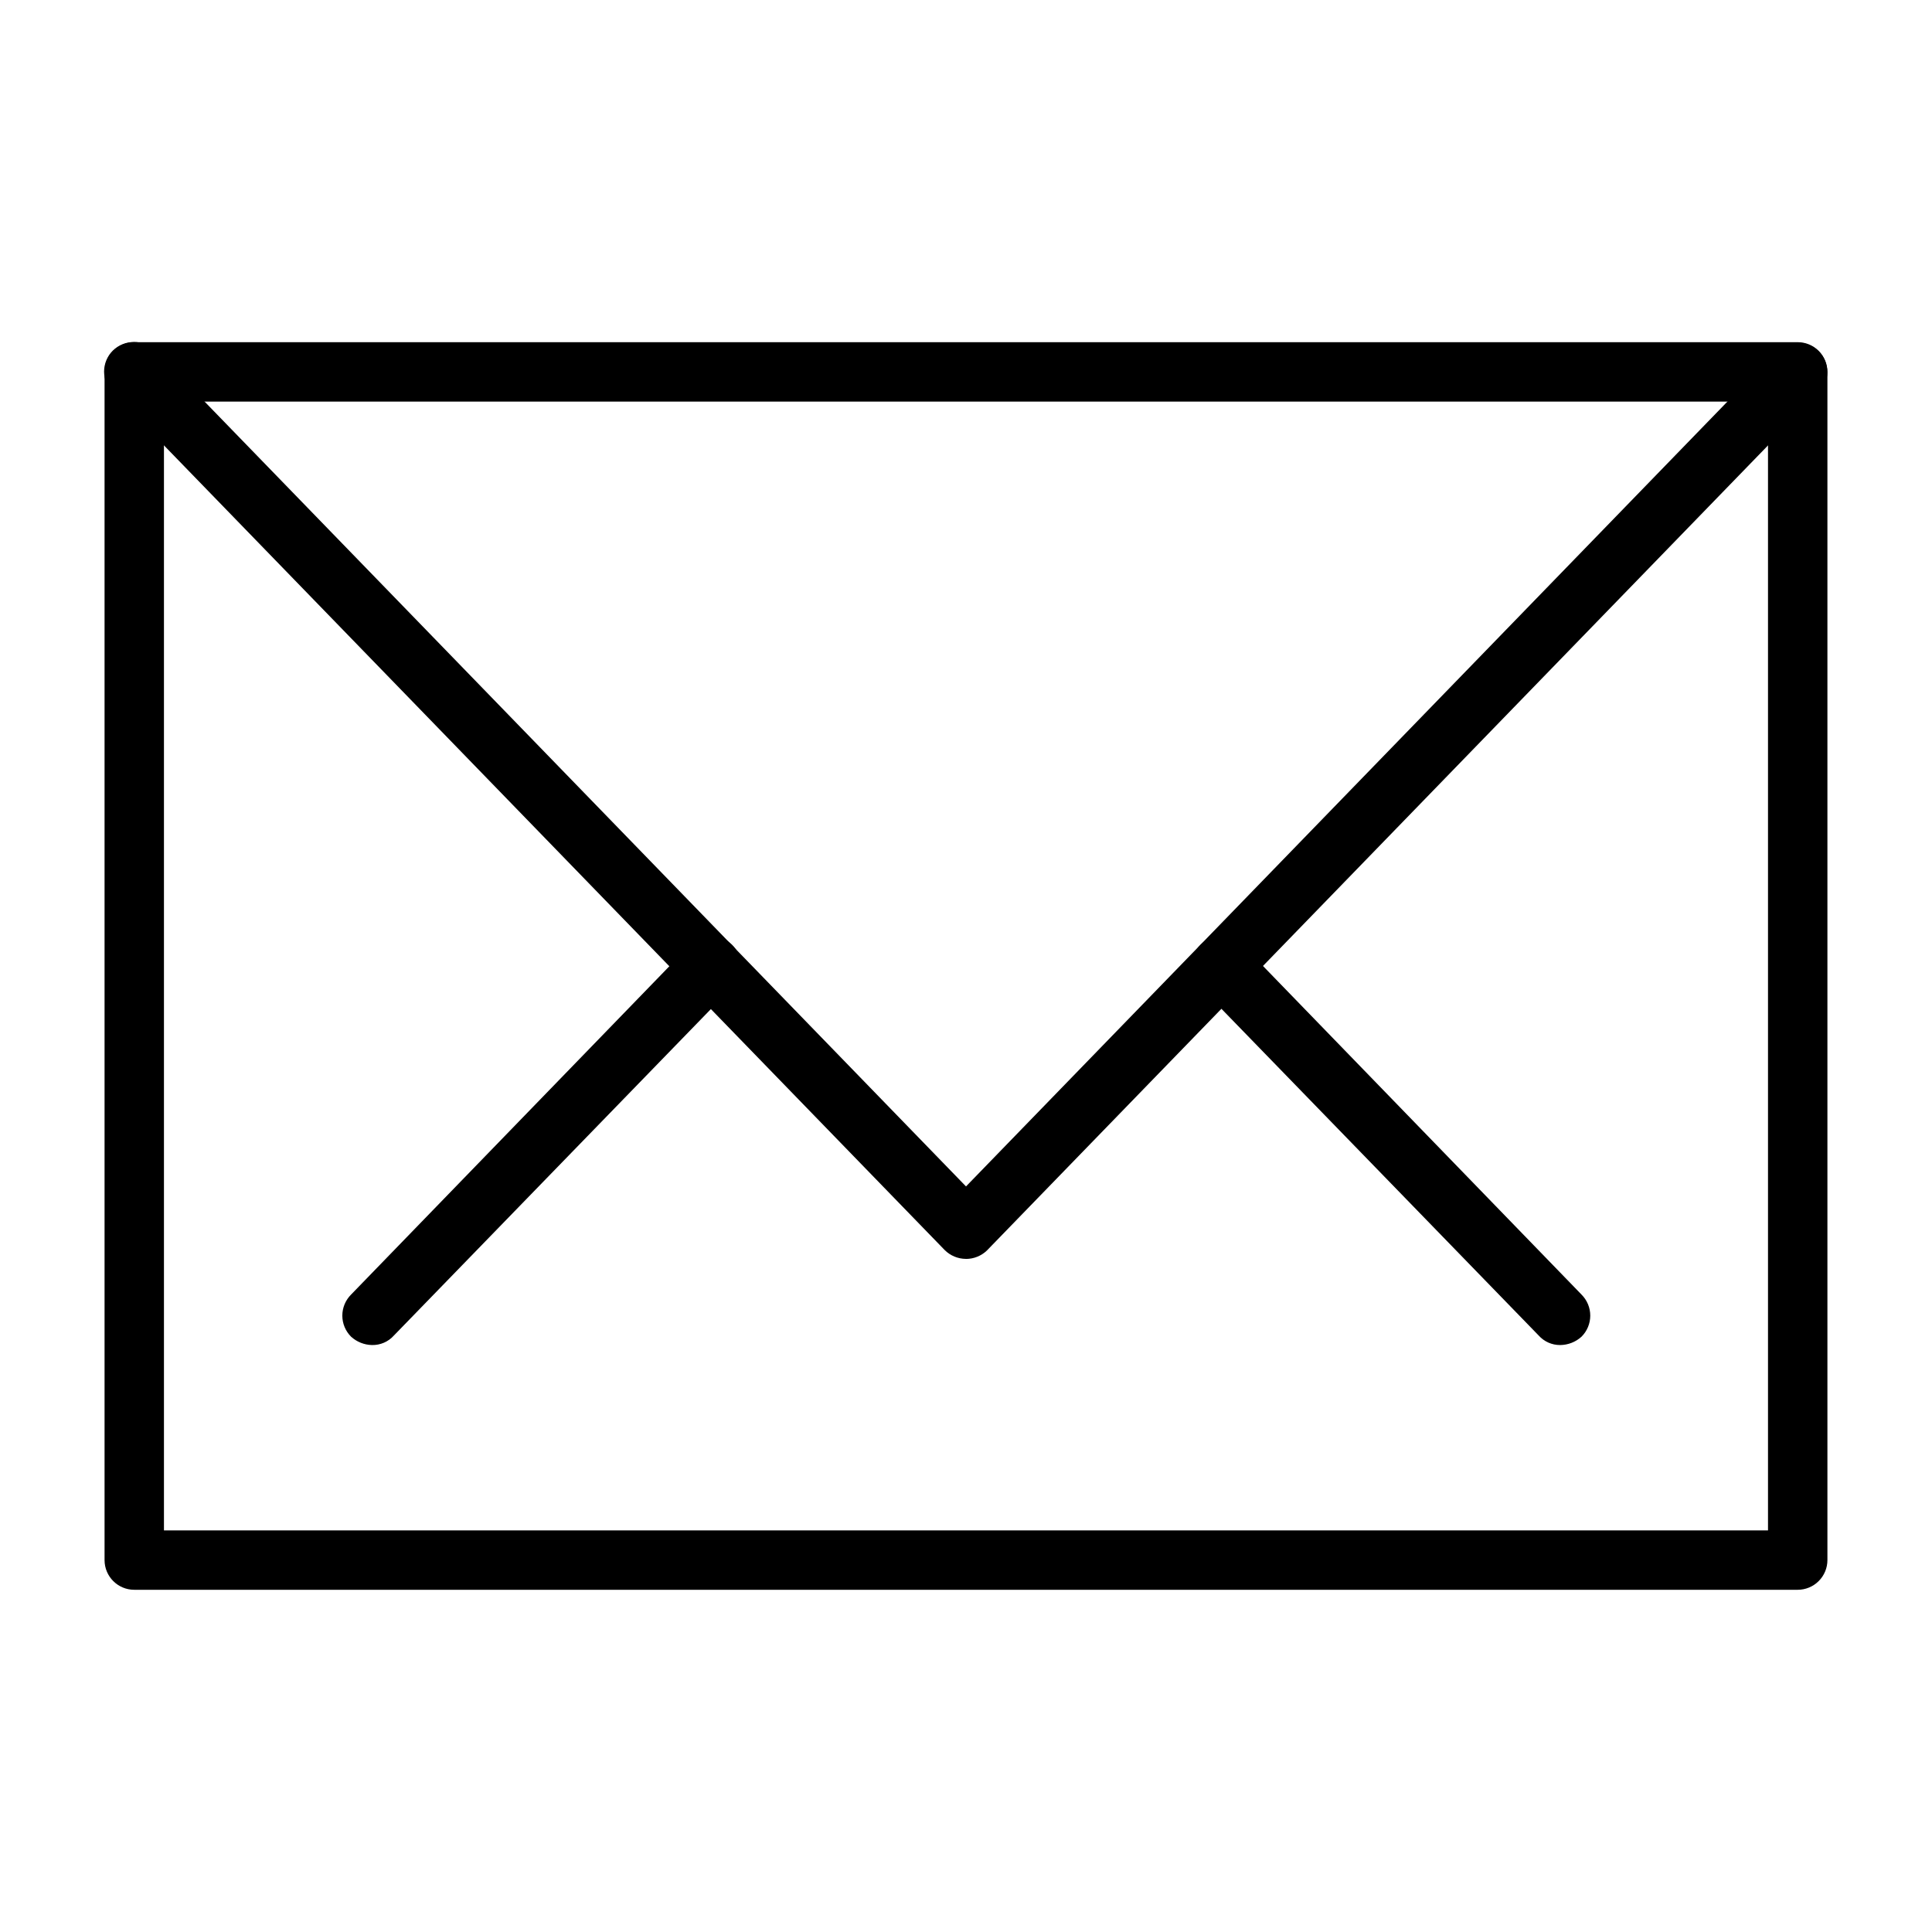
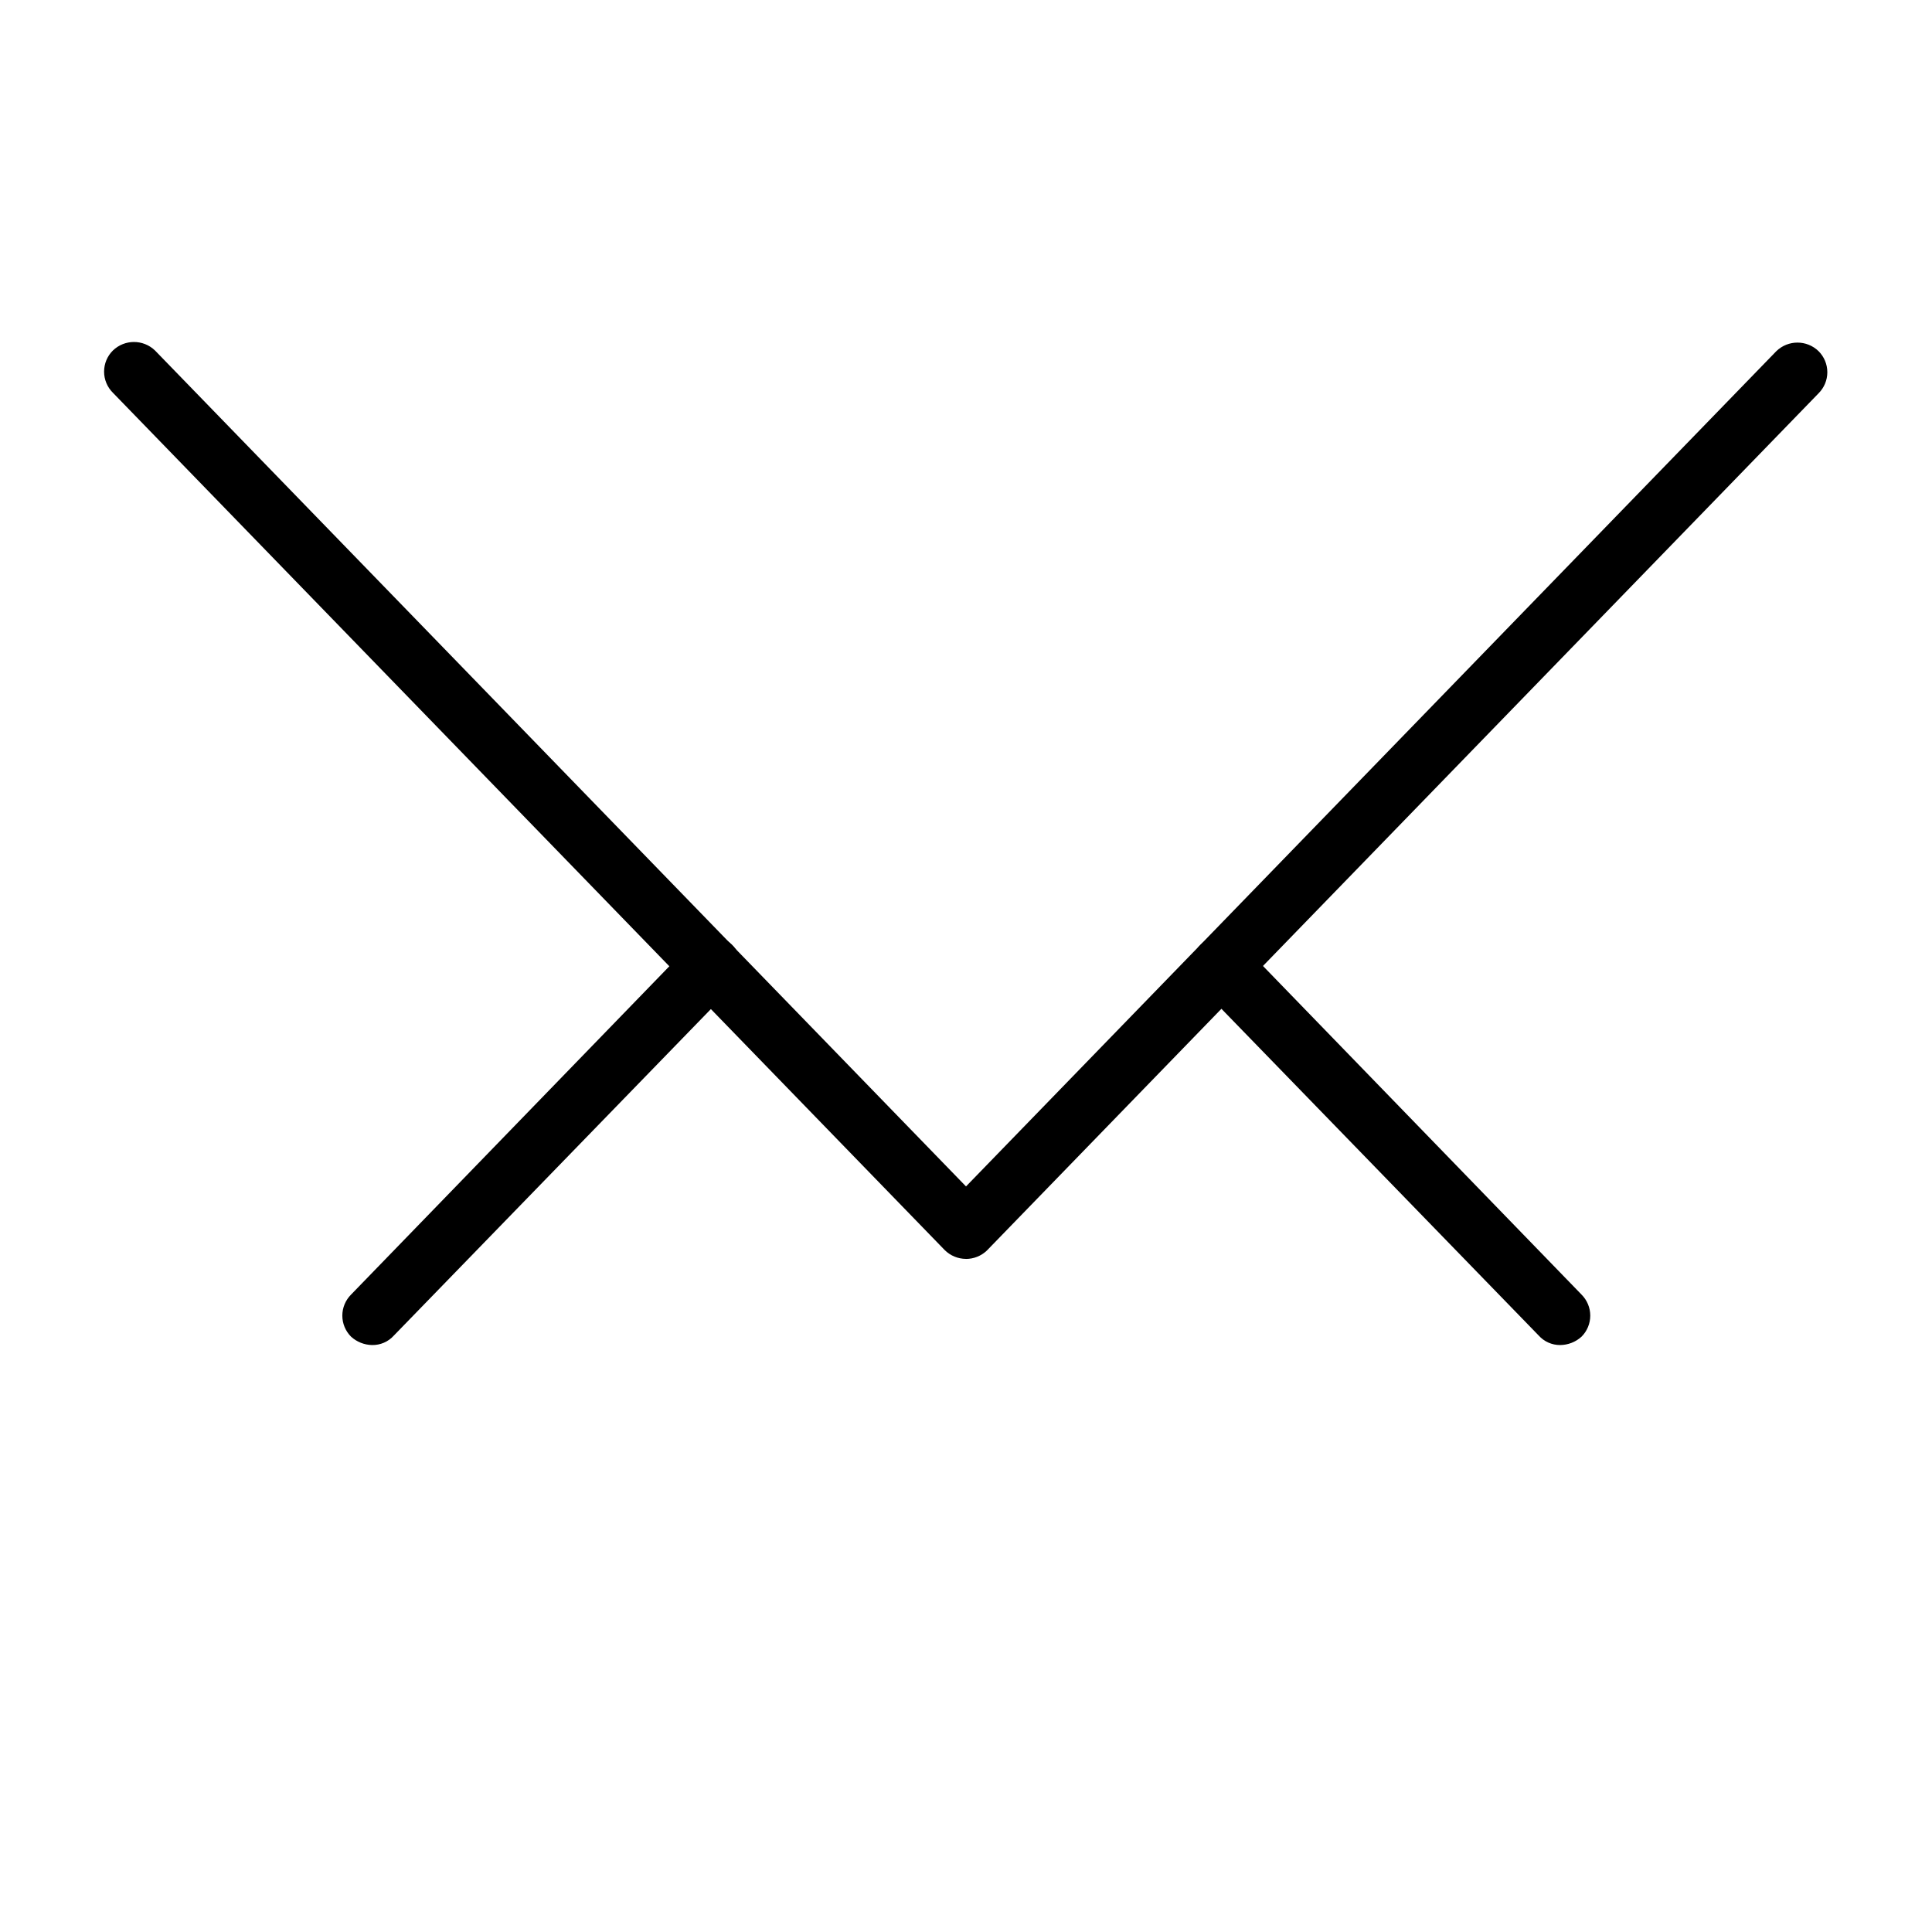
<svg xmlns="http://www.w3.org/2000/svg" fill="#000000" width="800px" height="800px" version="1.1" viewBox="144 144 512 512">
  <g>
-     <path d="m620.41 565.31h-440.83c-4.348 0-7.871-3.527-7.871-7.875v-314.88c0-4.348 3.523-7.871 7.871-7.871h440.83c2.09 0 4.09 0.828 5.566 2.305 1.477 1.477 2.309 3.477 2.309 5.566v314.88c0 2.09-0.832 4.09-2.309 5.566-1.477 1.477-3.477 2.309-5.566 2.309zm-432.96-15.742h425.09v-299.14h-425.09z" />
    <path d="m400 477.62c-2.129-0.004-4.168-0.855-5.668-2.363l-220.42-227.18c-1.492-1.48-2.328-3.492-2.328-5.59 0-2.102 0.836-4.113 2.328-5.59 3.113-3.019 8.062-3.019 11.18 0l214.91 221.52 214.75-221.36c3.117-3.019 8.066-3.019 11.18 0 1.488 1.48 2.328 3.492 2.328 5.59 0 2.098-0.84 4.109-2.328 5.59l-220.42 227.19c-1.488 1.41-3.457 2.199-5.508 2.203z" />
    <path d="m242.56 500.45c-2.043-0.047-4-0.832-5.512-2.203-1.488-1.48-2.328-3.492-2.328-5.59s0.84-4.109 2.328-5.59l89.742-92.574c3.043-3.129 8.047-3.199 11.18-0.156 3.129 3.043 3.199 8.047 0.156 11.176l-89.742 92.418c-1.477 1.656-3.609 2.574-5.824 2.519z" />
    <path d="m557.44 500.45c-2.16 0.012-4.223-0.906-5.668-2.519l-89.742-92.418h0.004c-3.043-3.129-2.973-8.133 0.156-11.176s8.137-2.973 11.18 0.156l89.742 92.574h-0.004c1.492 1.48 2.328 3.492 2.328 5.59s-0.836 4.109-2.328 5.59c-1.551 1.406-3.57 2.191-5.668 2.203z" />
  </g>
</svg>